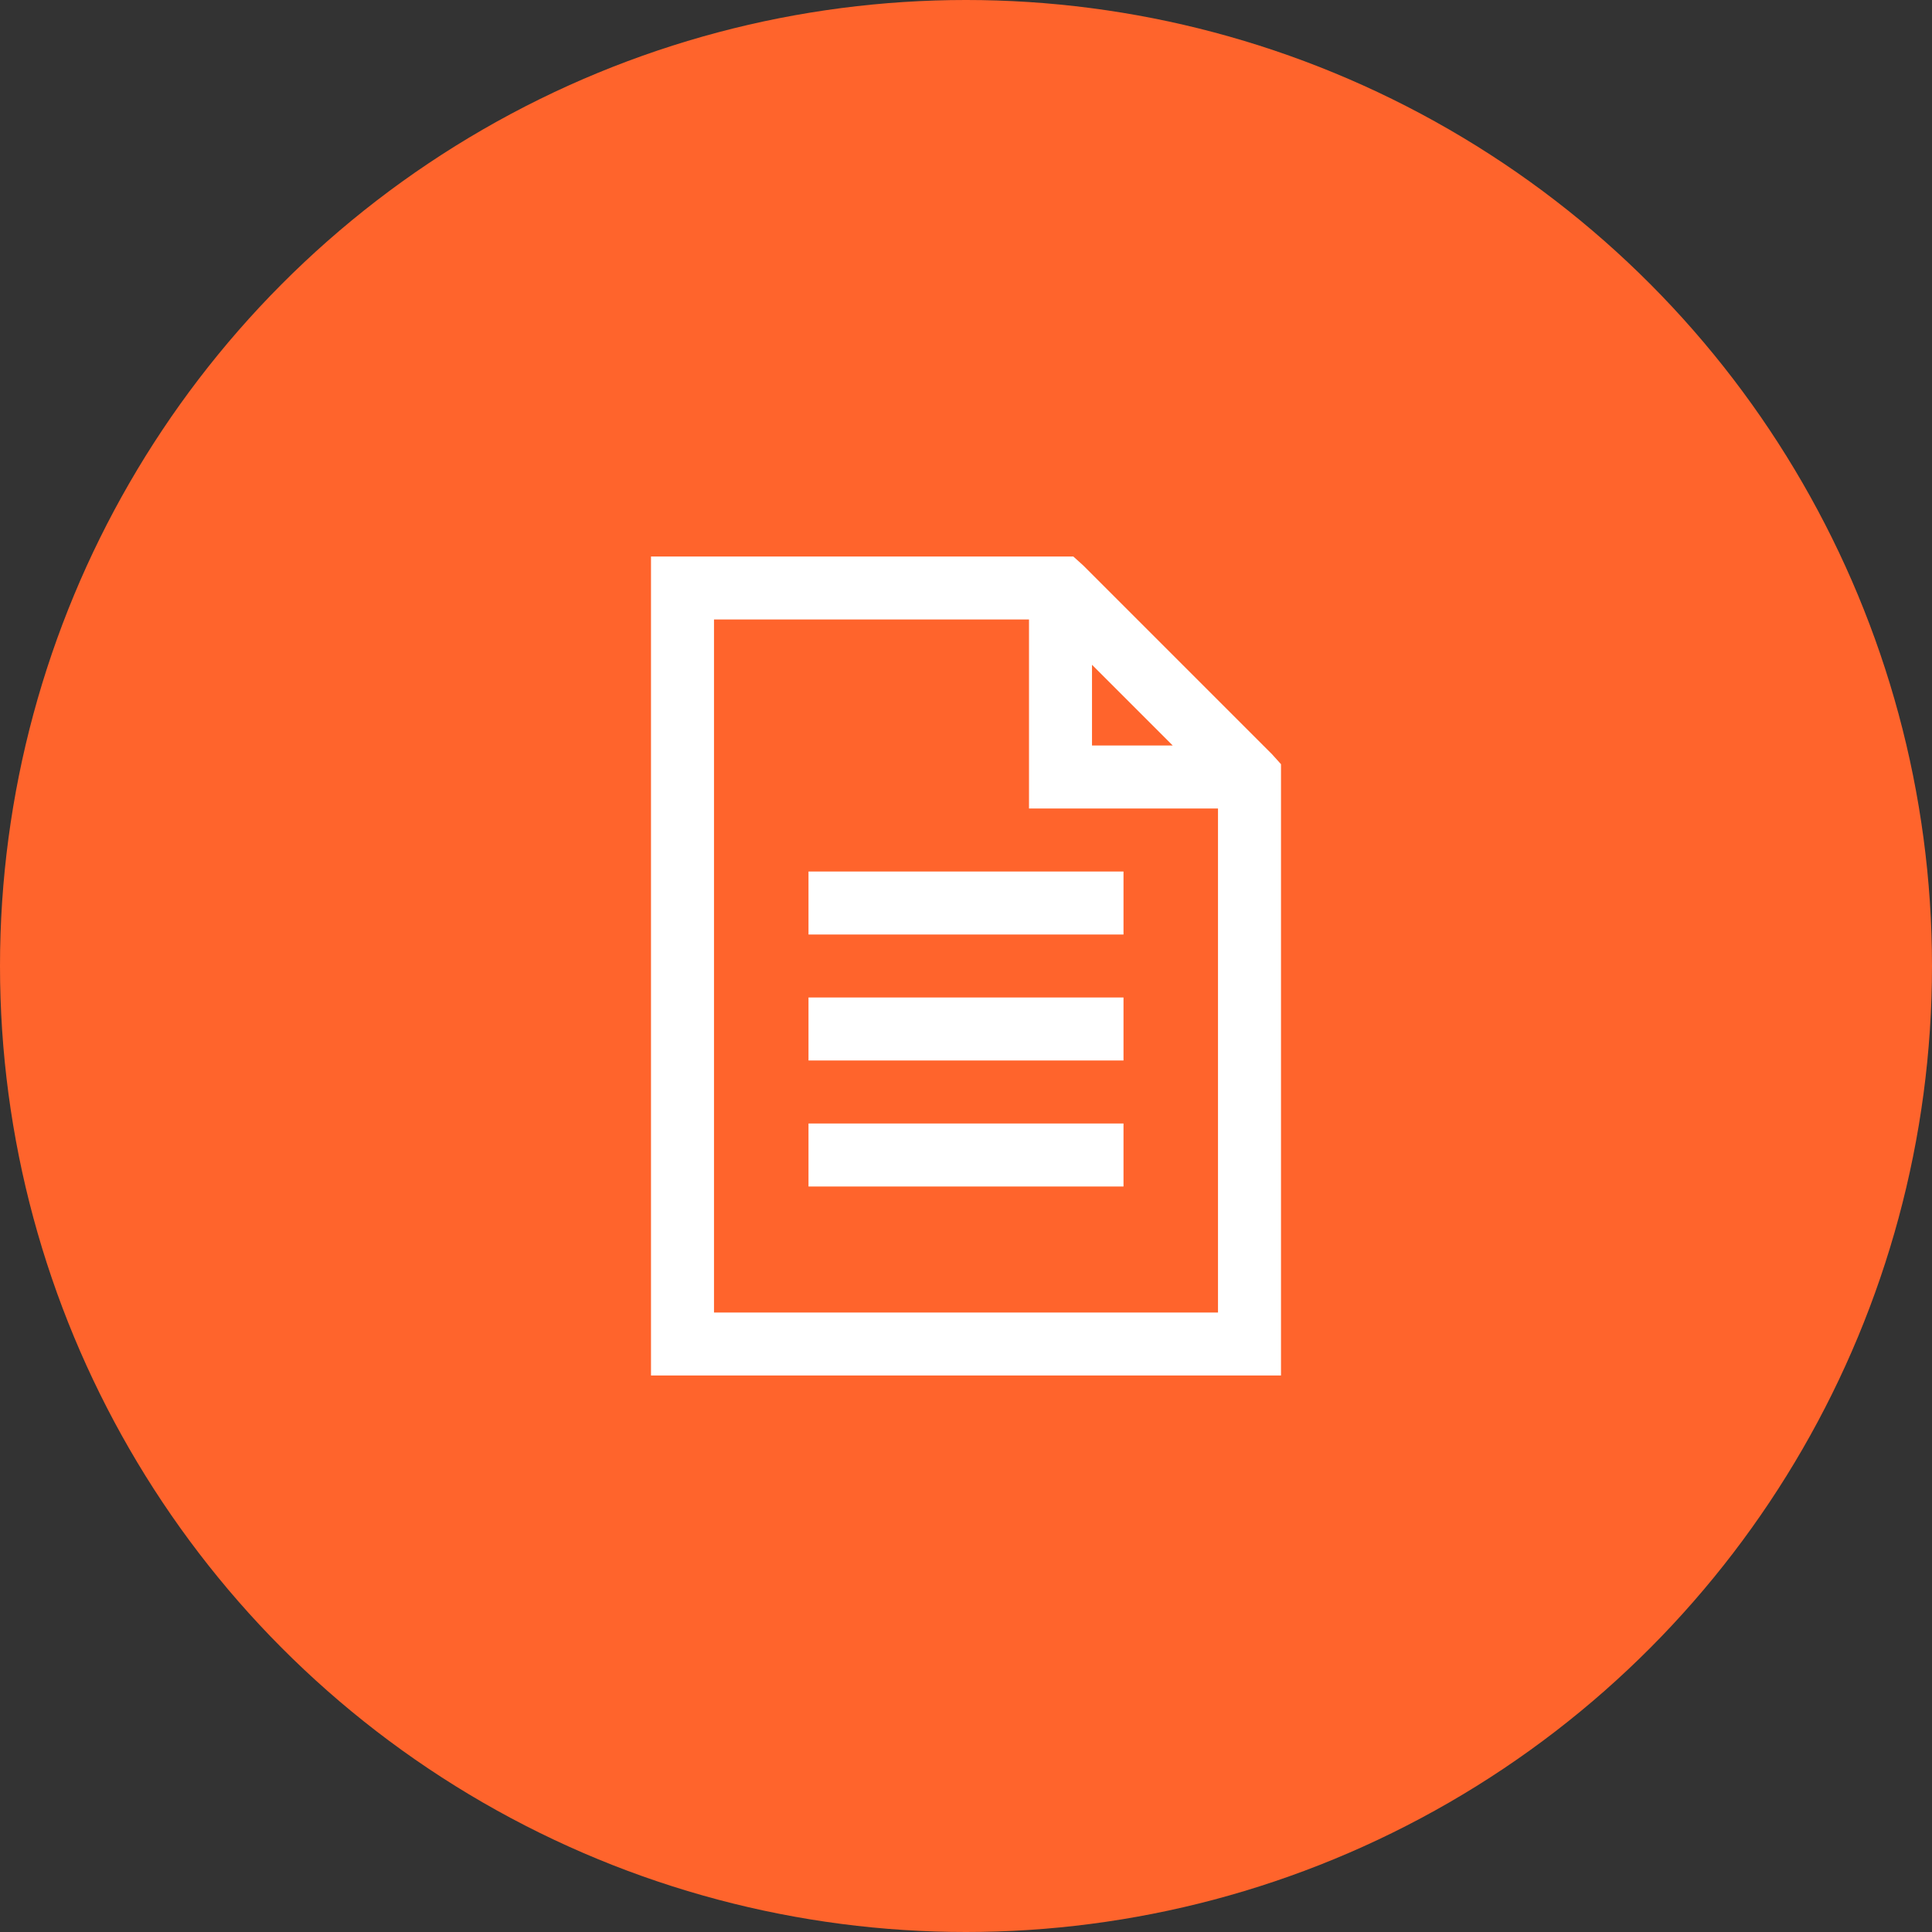
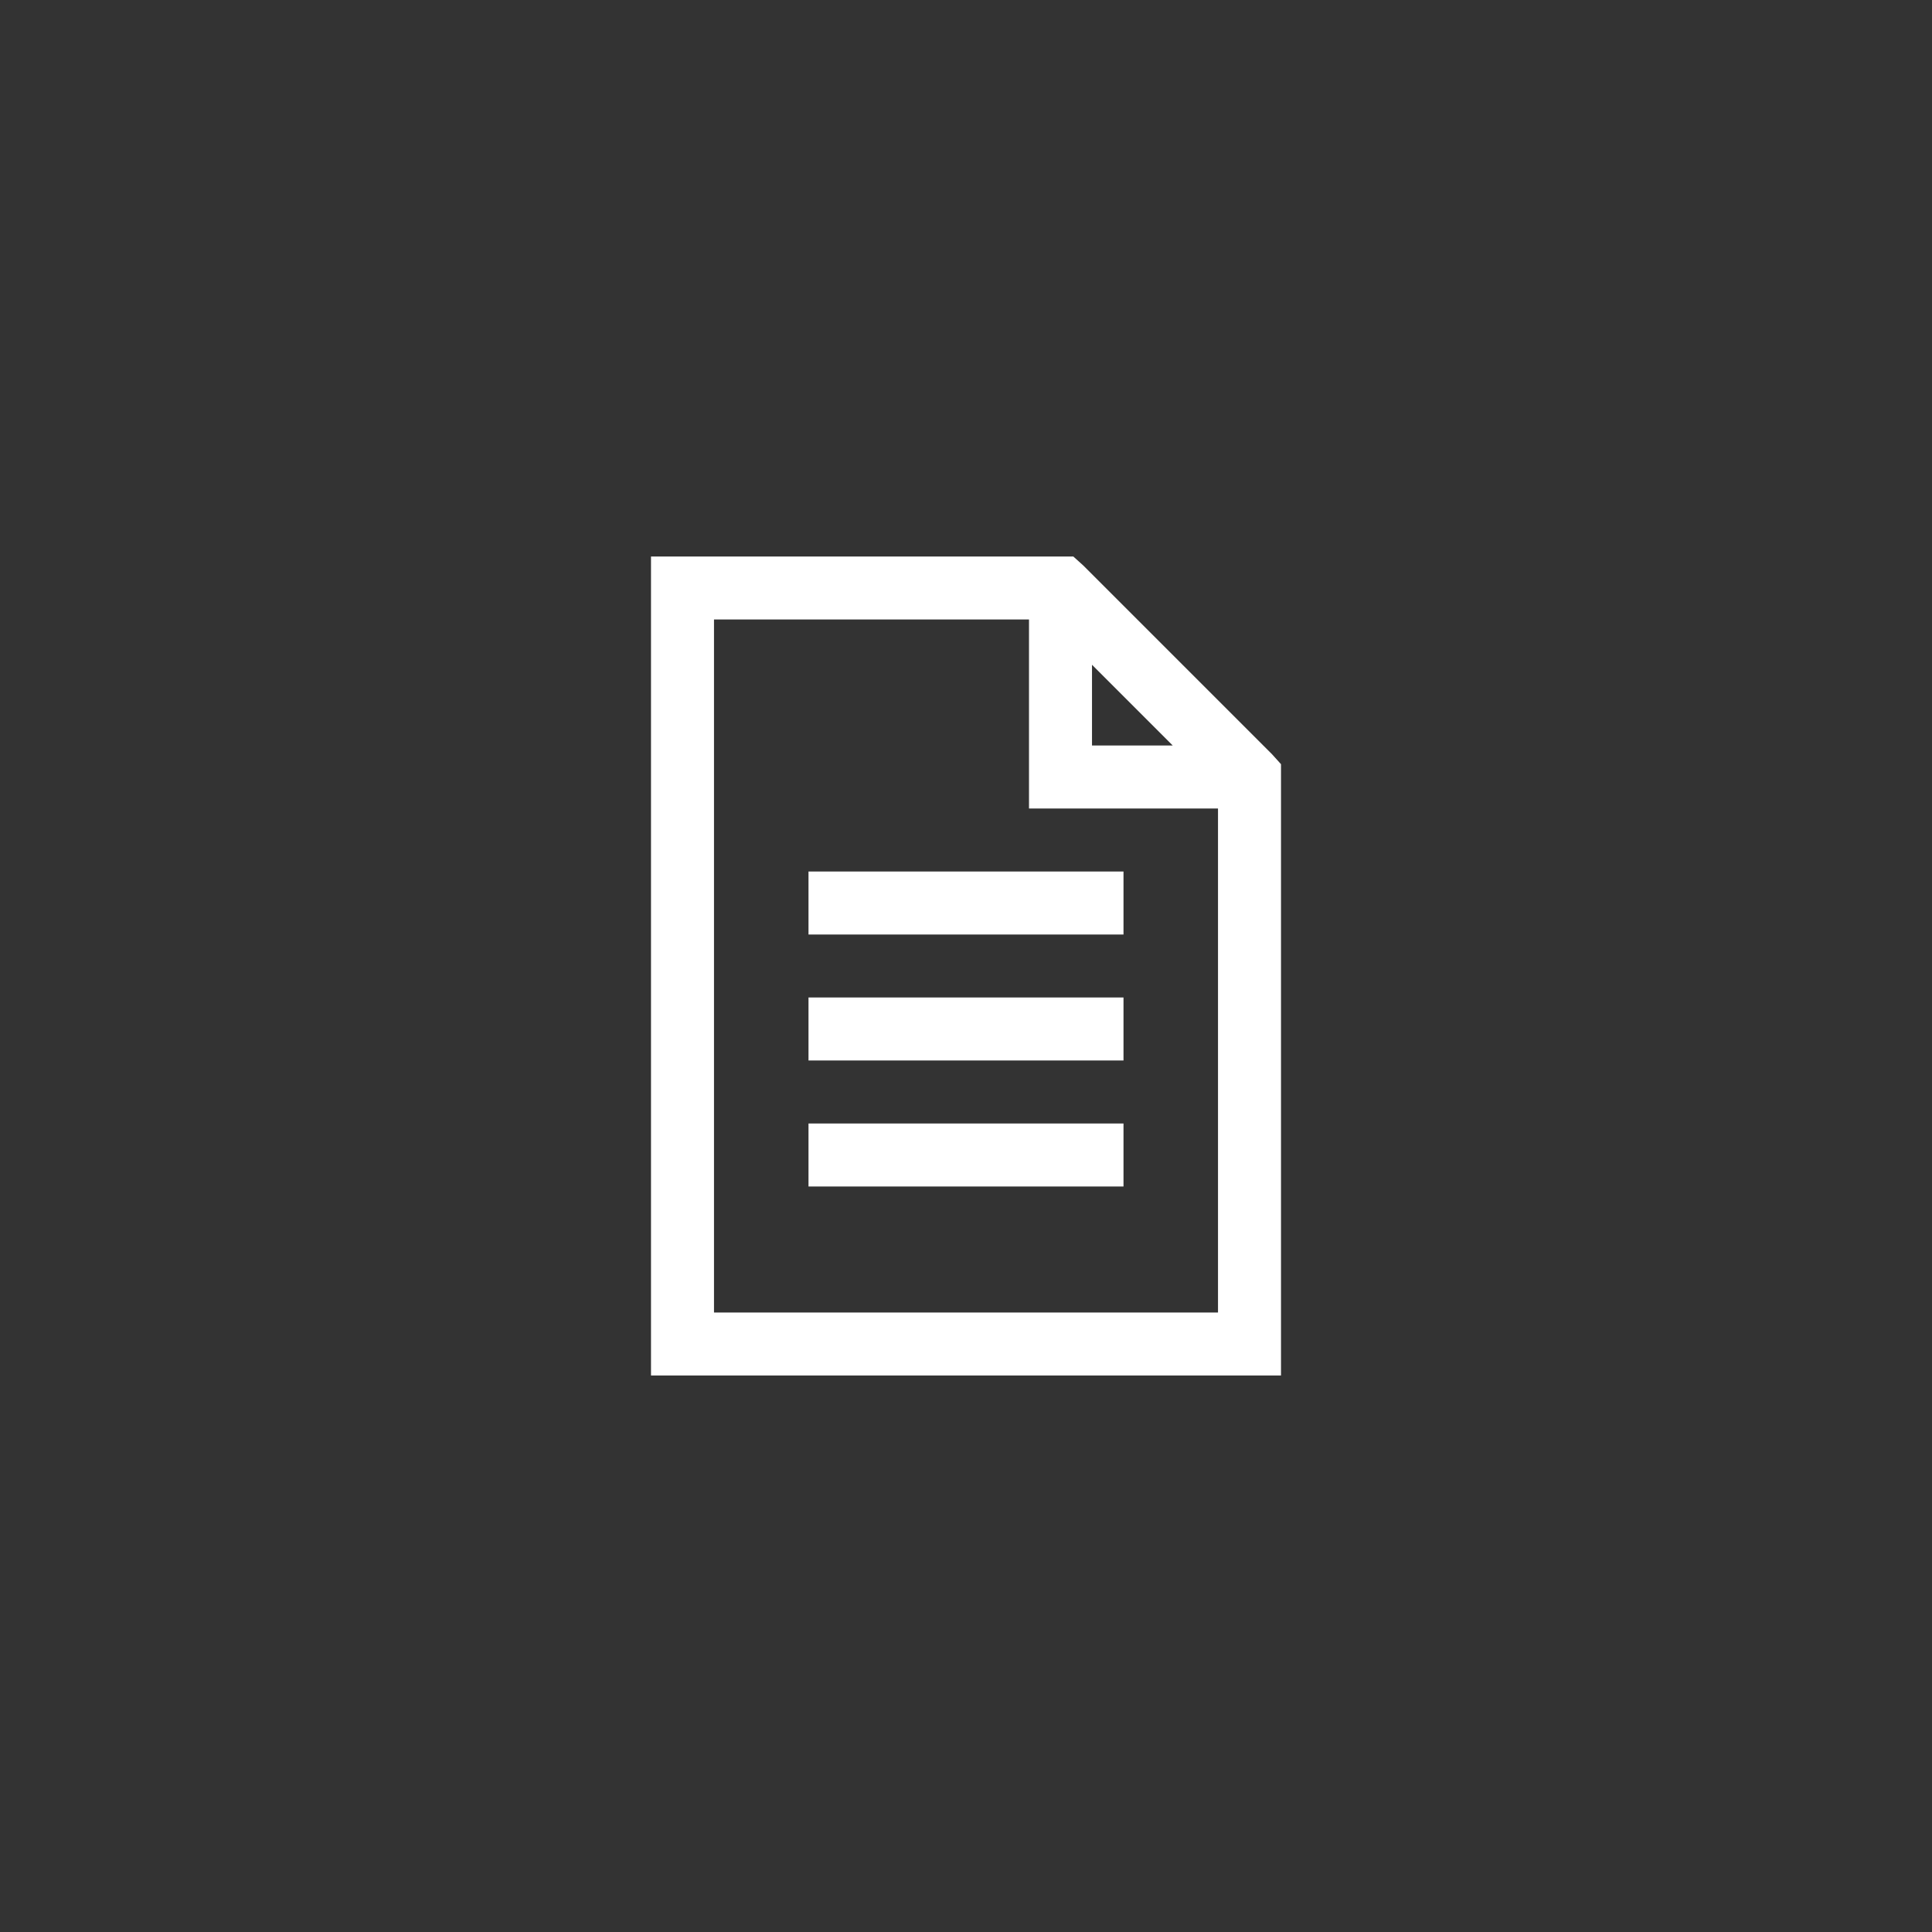
<svg xmlns="http://www.w3.org/2000/svg" width="46" height="46" viewBox="0 0 46 46" fill="none">
  <rect x="0" y="0" width="46" height="46" fill="#333333" stroke="none" />
  <g id="Group 261">
-     <circle id="Ellipse 8" cx="23" cy="23" r="23" fill="#FF642C" />
    <path id="Vector" d="M15.5 13.25V32.75H30.5V18.195L30.289 17.961L25.789 13.461L25.555 13.25H15.5ZM17 14.75H24.5V19.25H29V31.25H17V14.75ZM26 15.828L27.922 17.75H26V15.828ZM19.25 20.75V22.25H26.75V20.75H19.25ZM19.25 23.75V25.25H26.75V23.75H19.25ZM19.25 26.75V28.25H26.75V26.75H19.25Z" fill="white" />
  </g>
</svg>